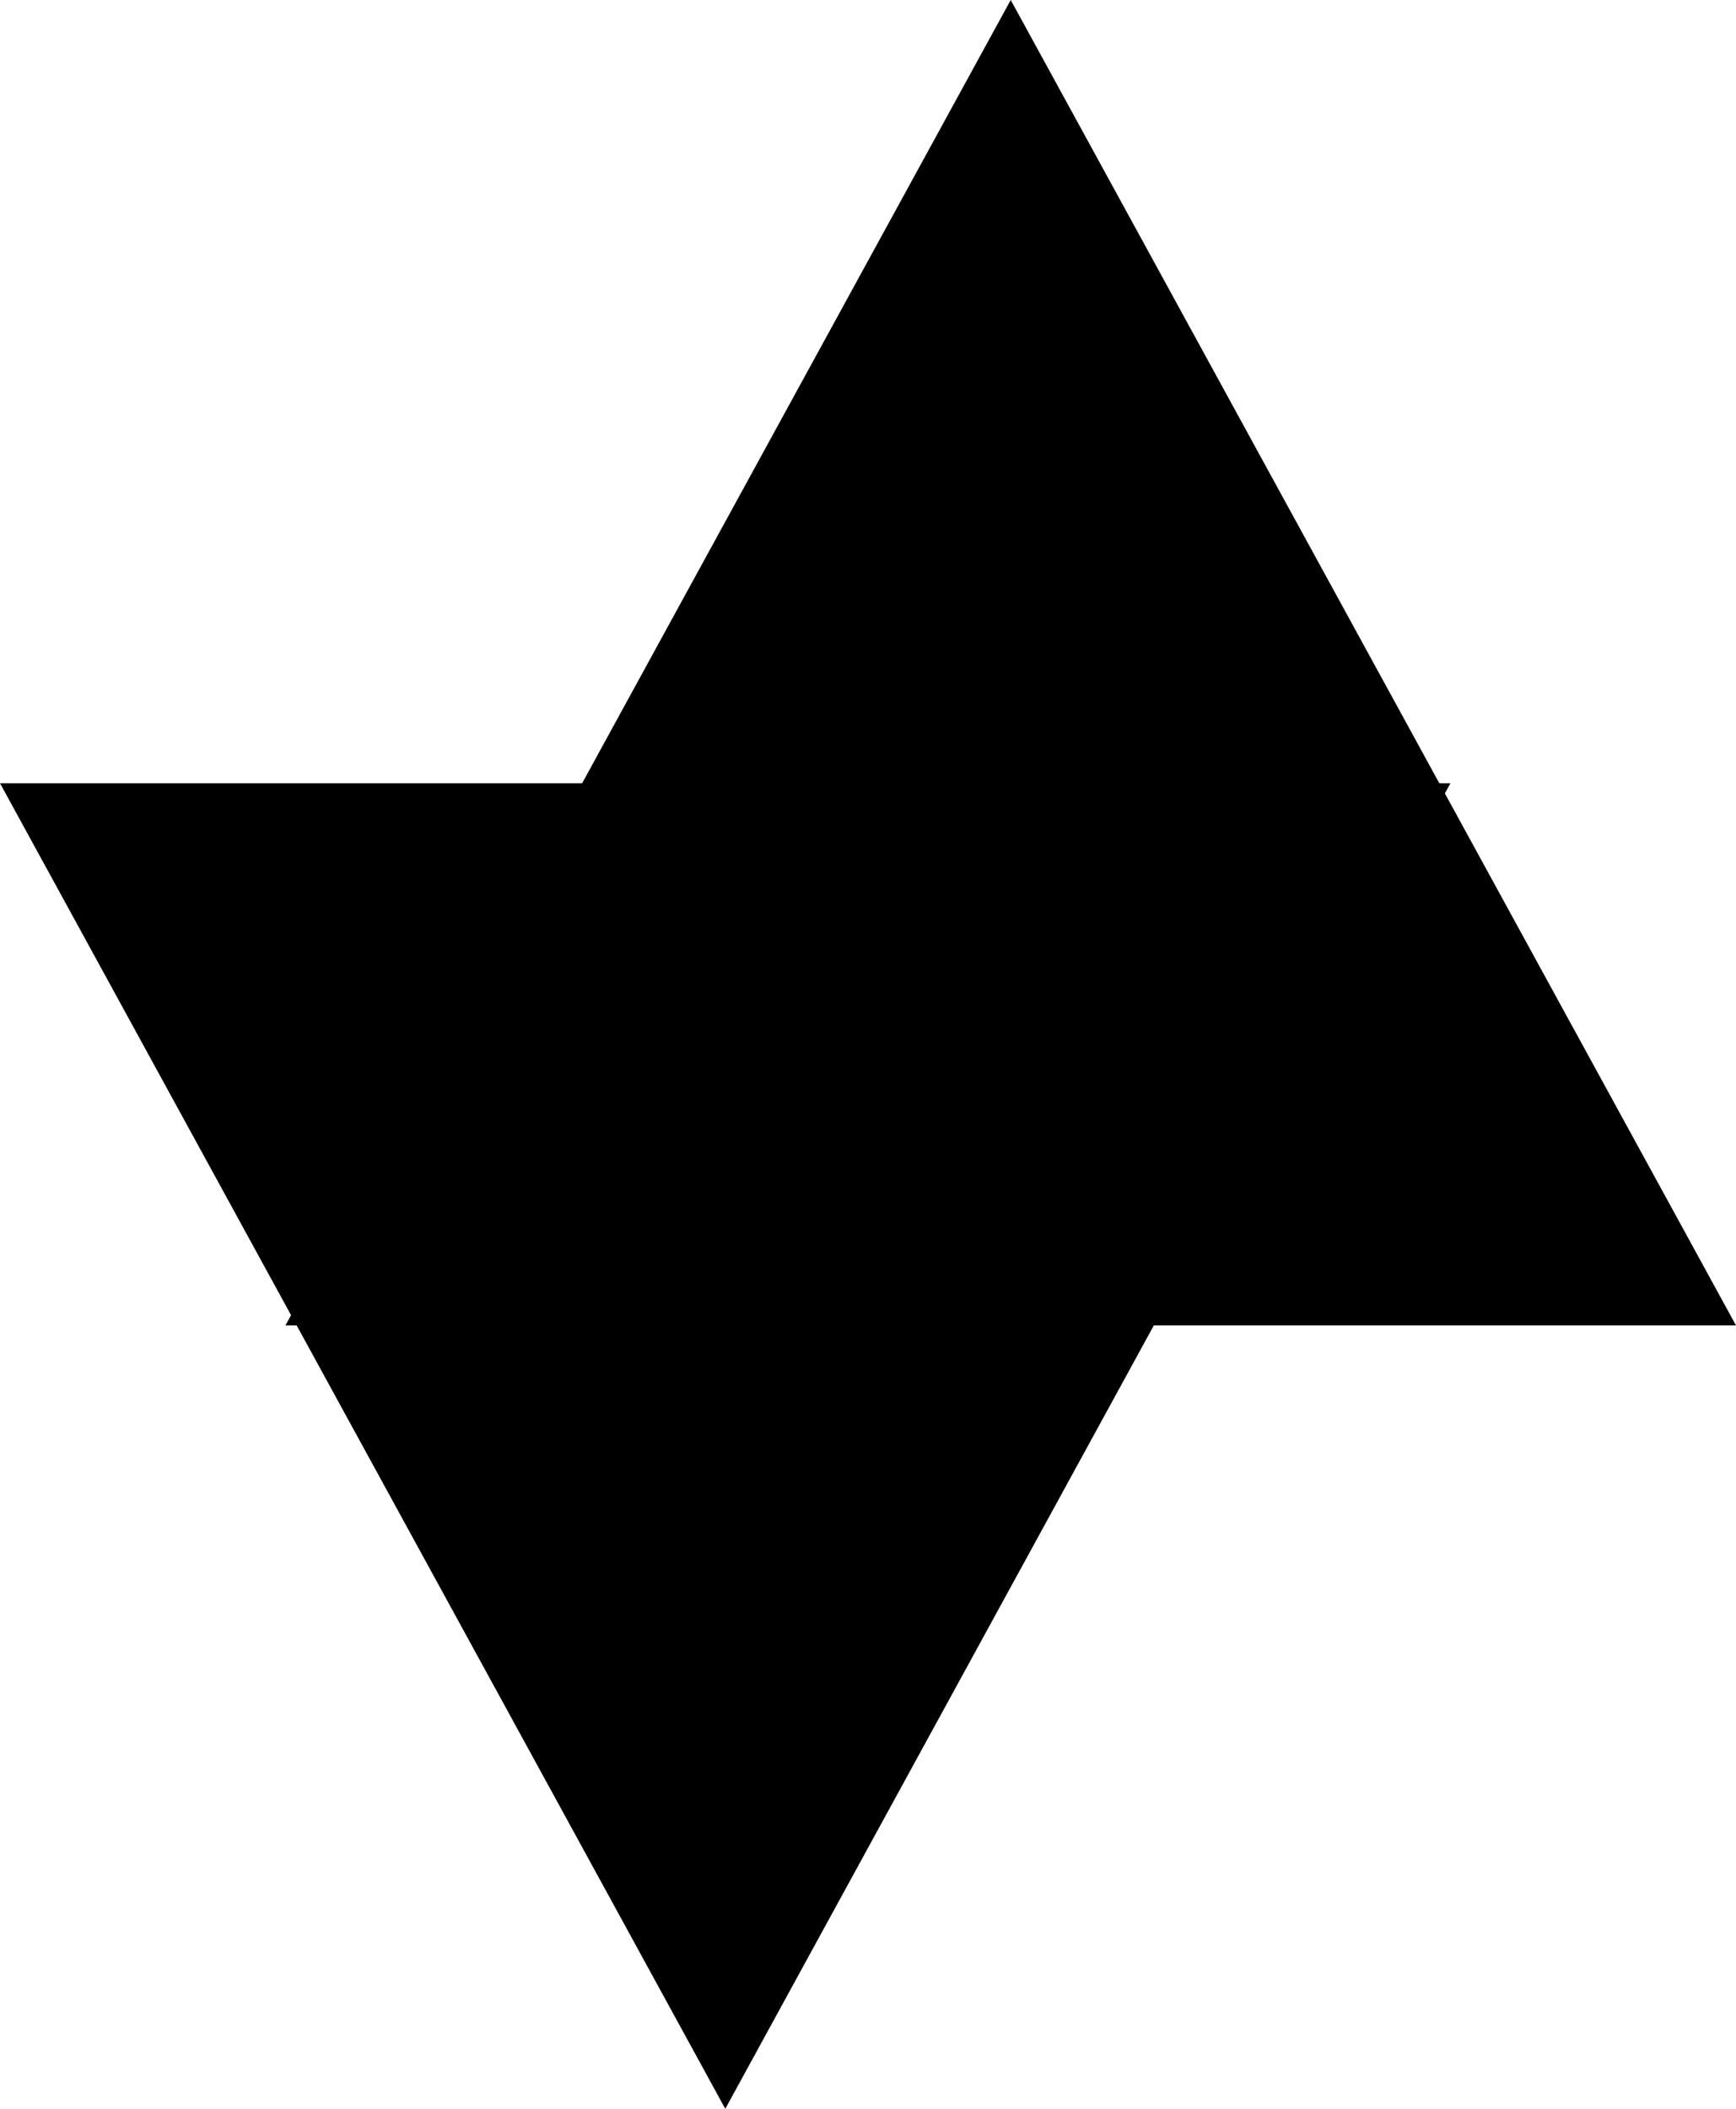
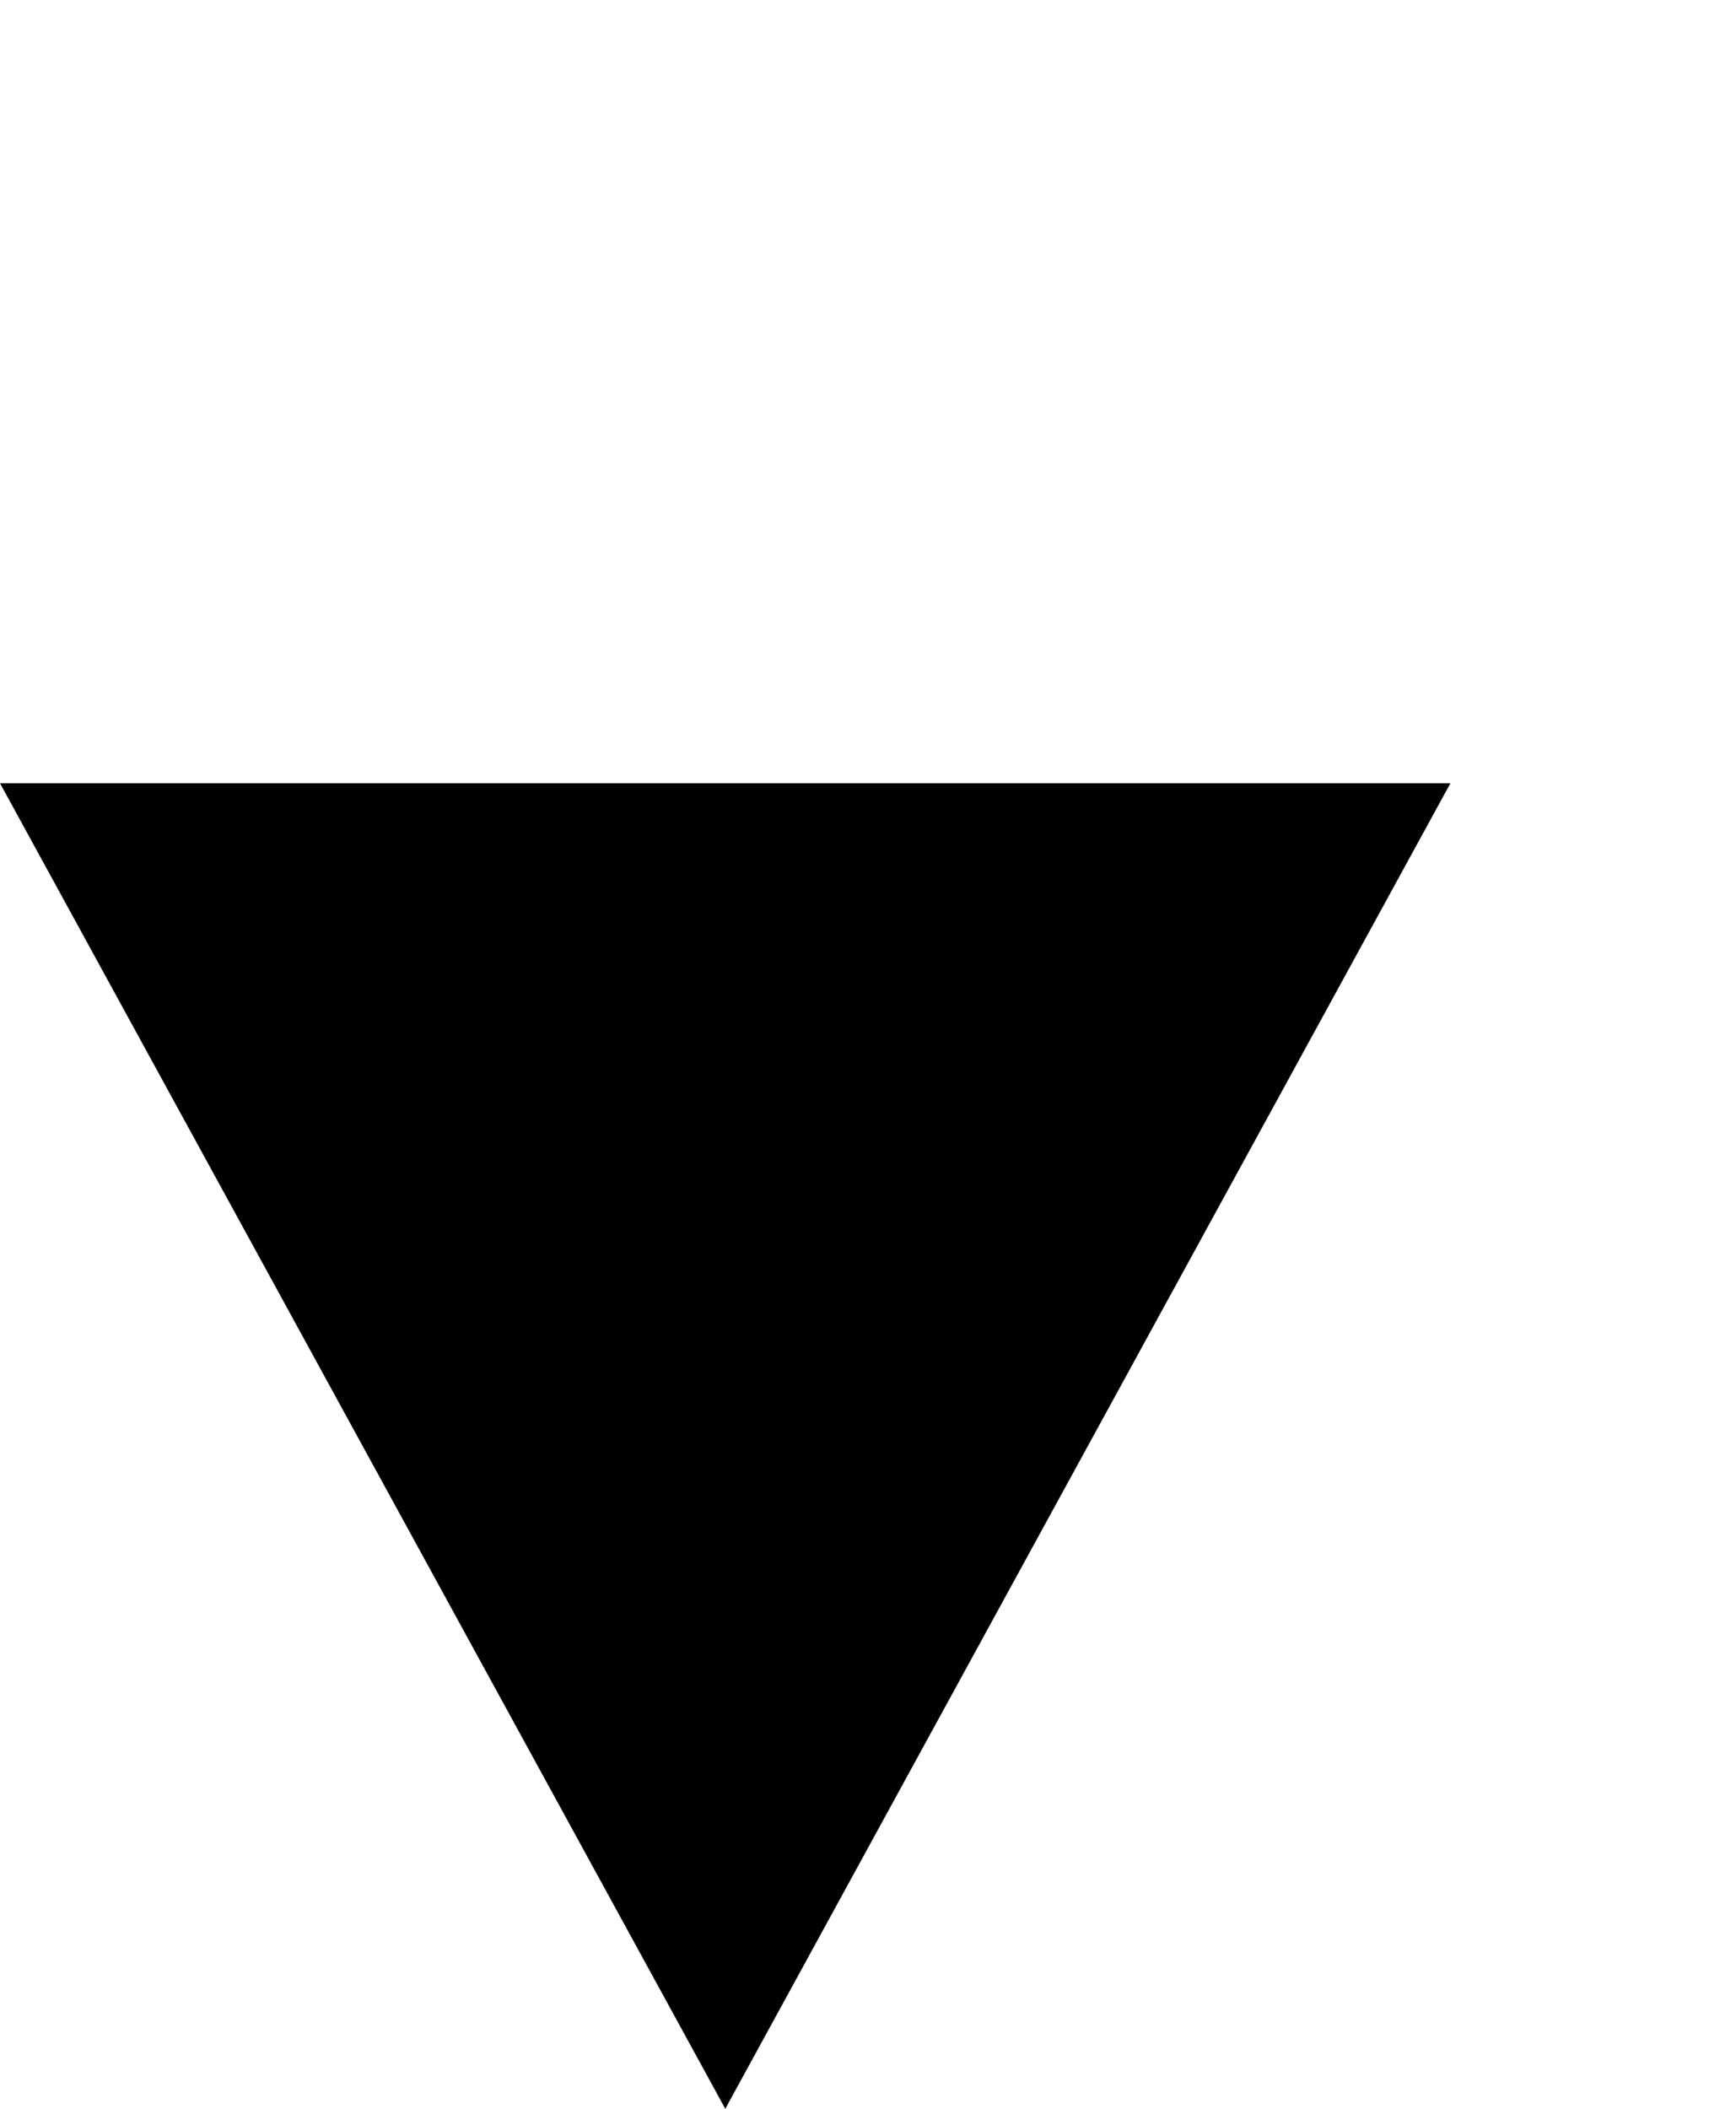
<svg xmlns="http://www.w3.org/2000/svg" width="14" height="17" viewBox="0 0 14 17" fill="none">
-   <path d="M8.151 0L14 10.685H2.302L8.151 0Z" fill="black" />
  <path d="M11.697 6.314L5.849 17L0 6.314L11.697 6.314Z" fill="black" />
</svg>